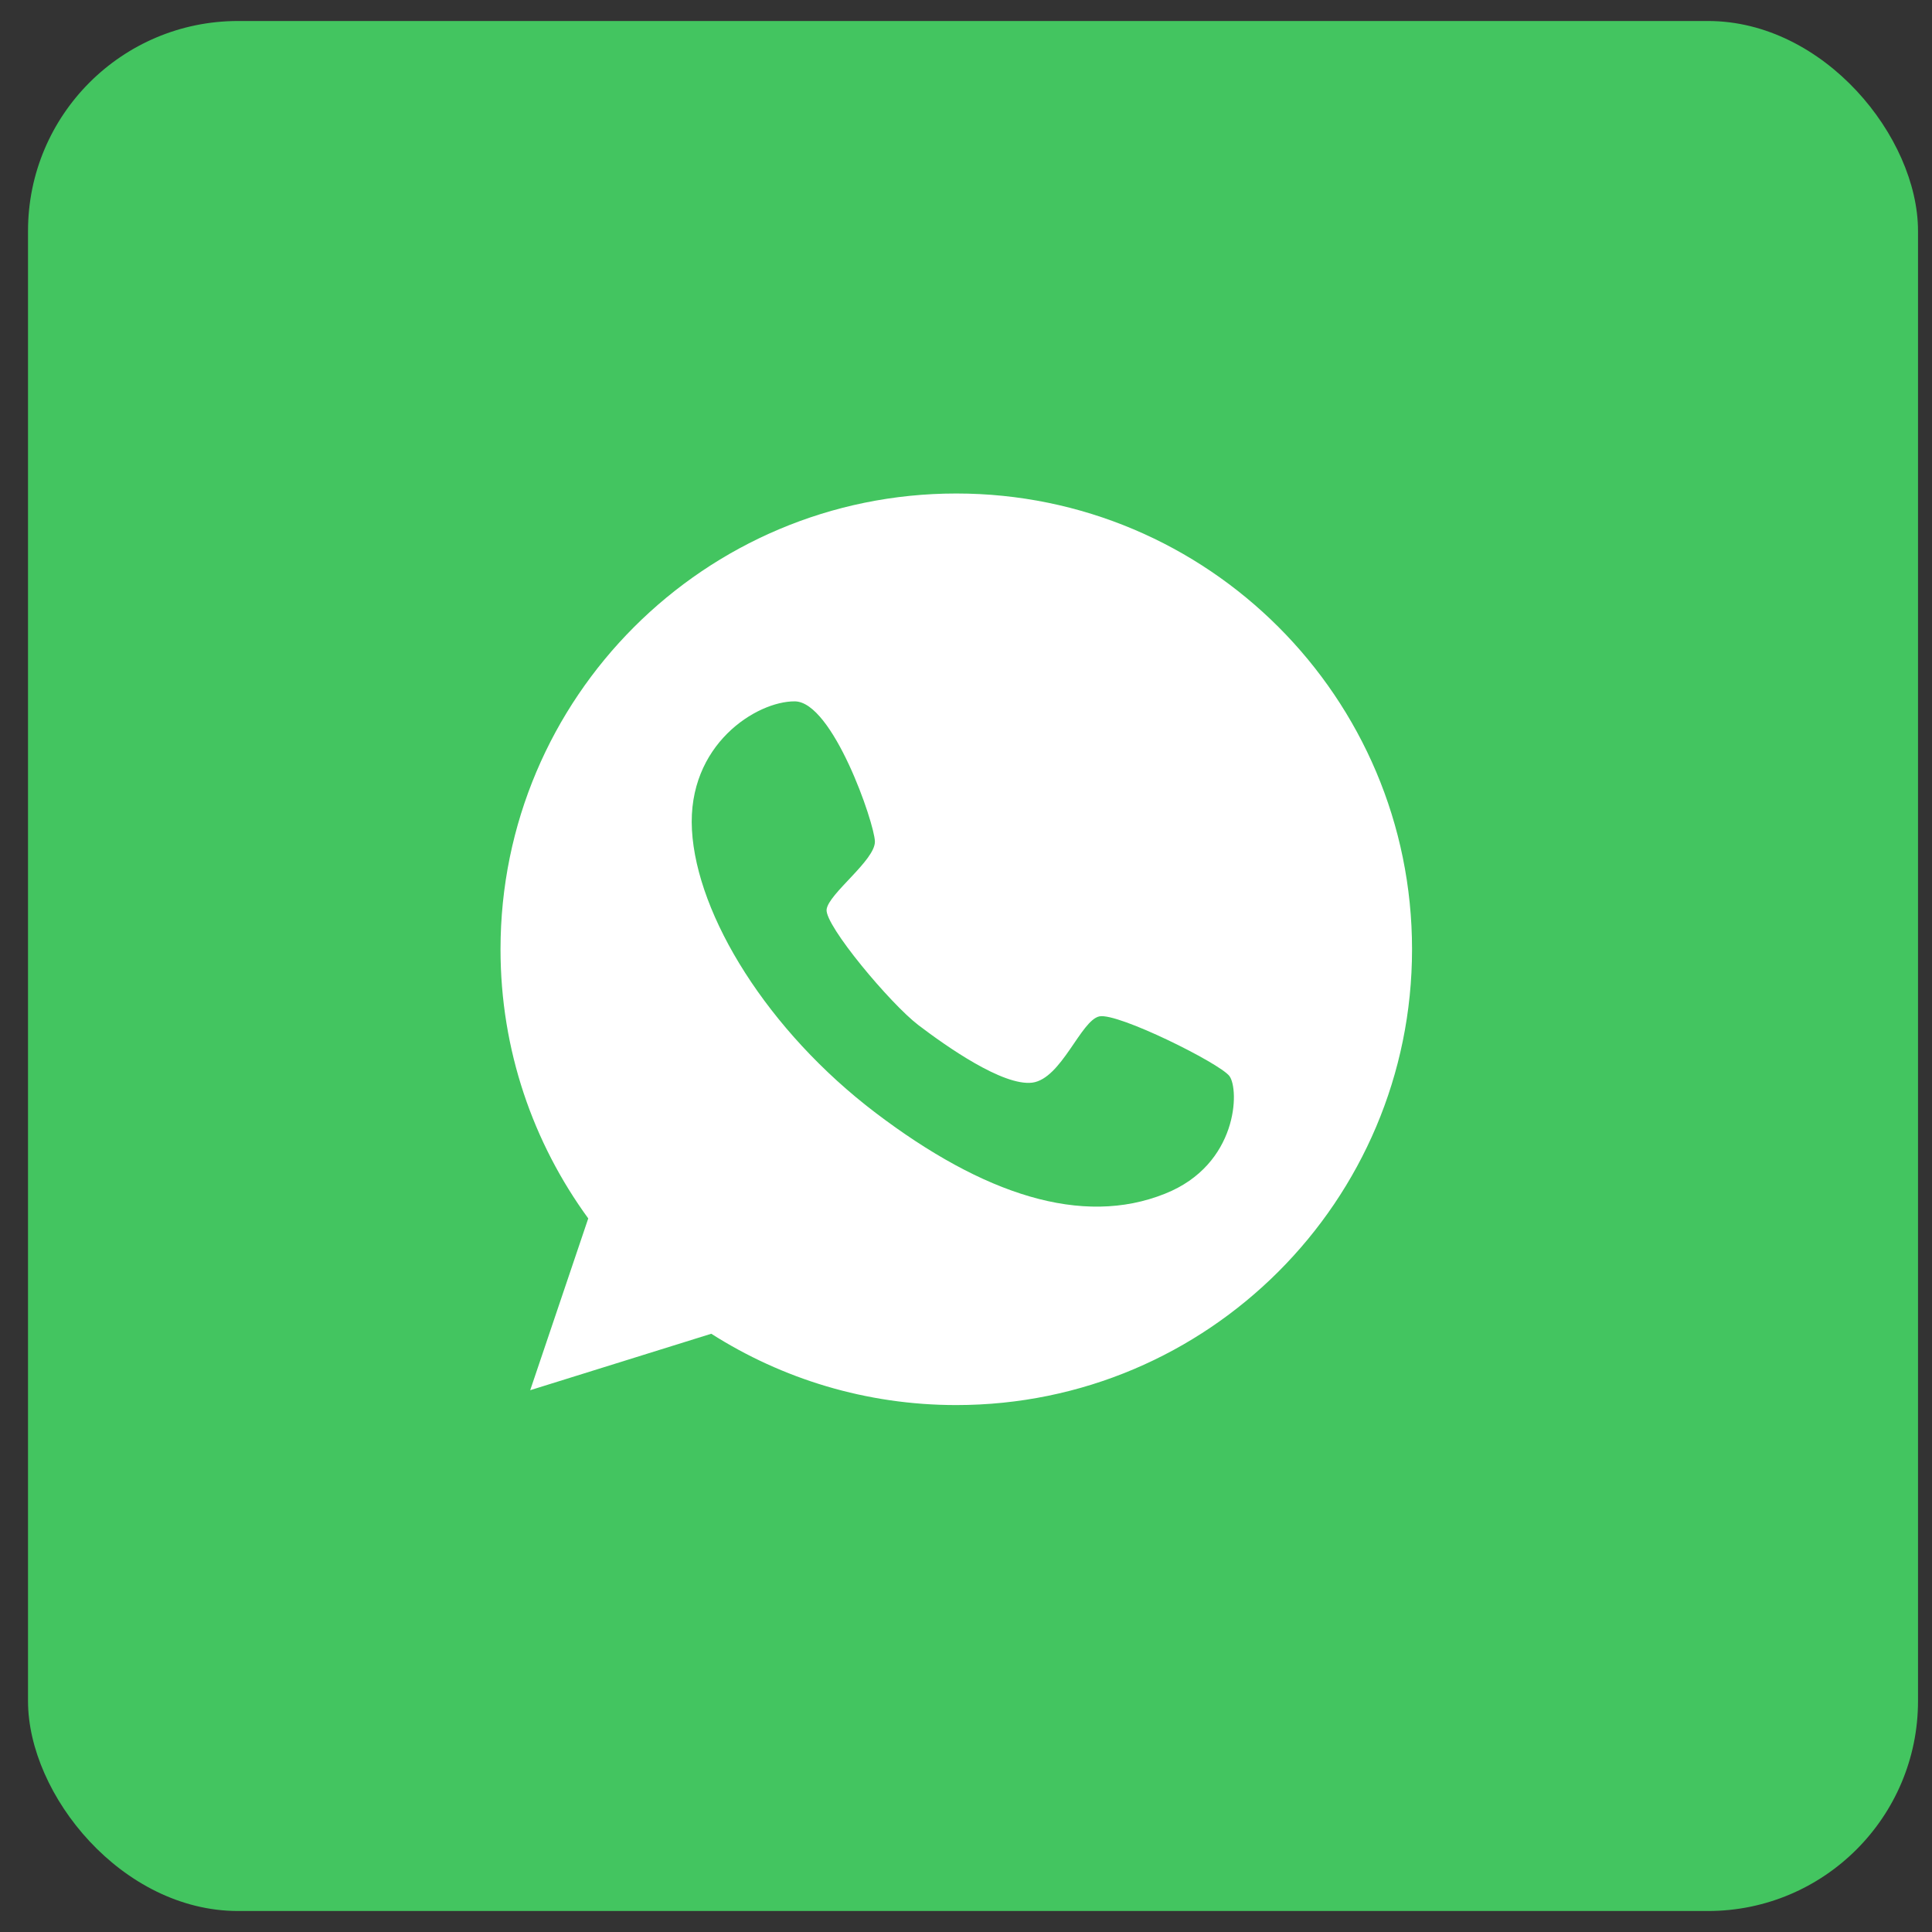
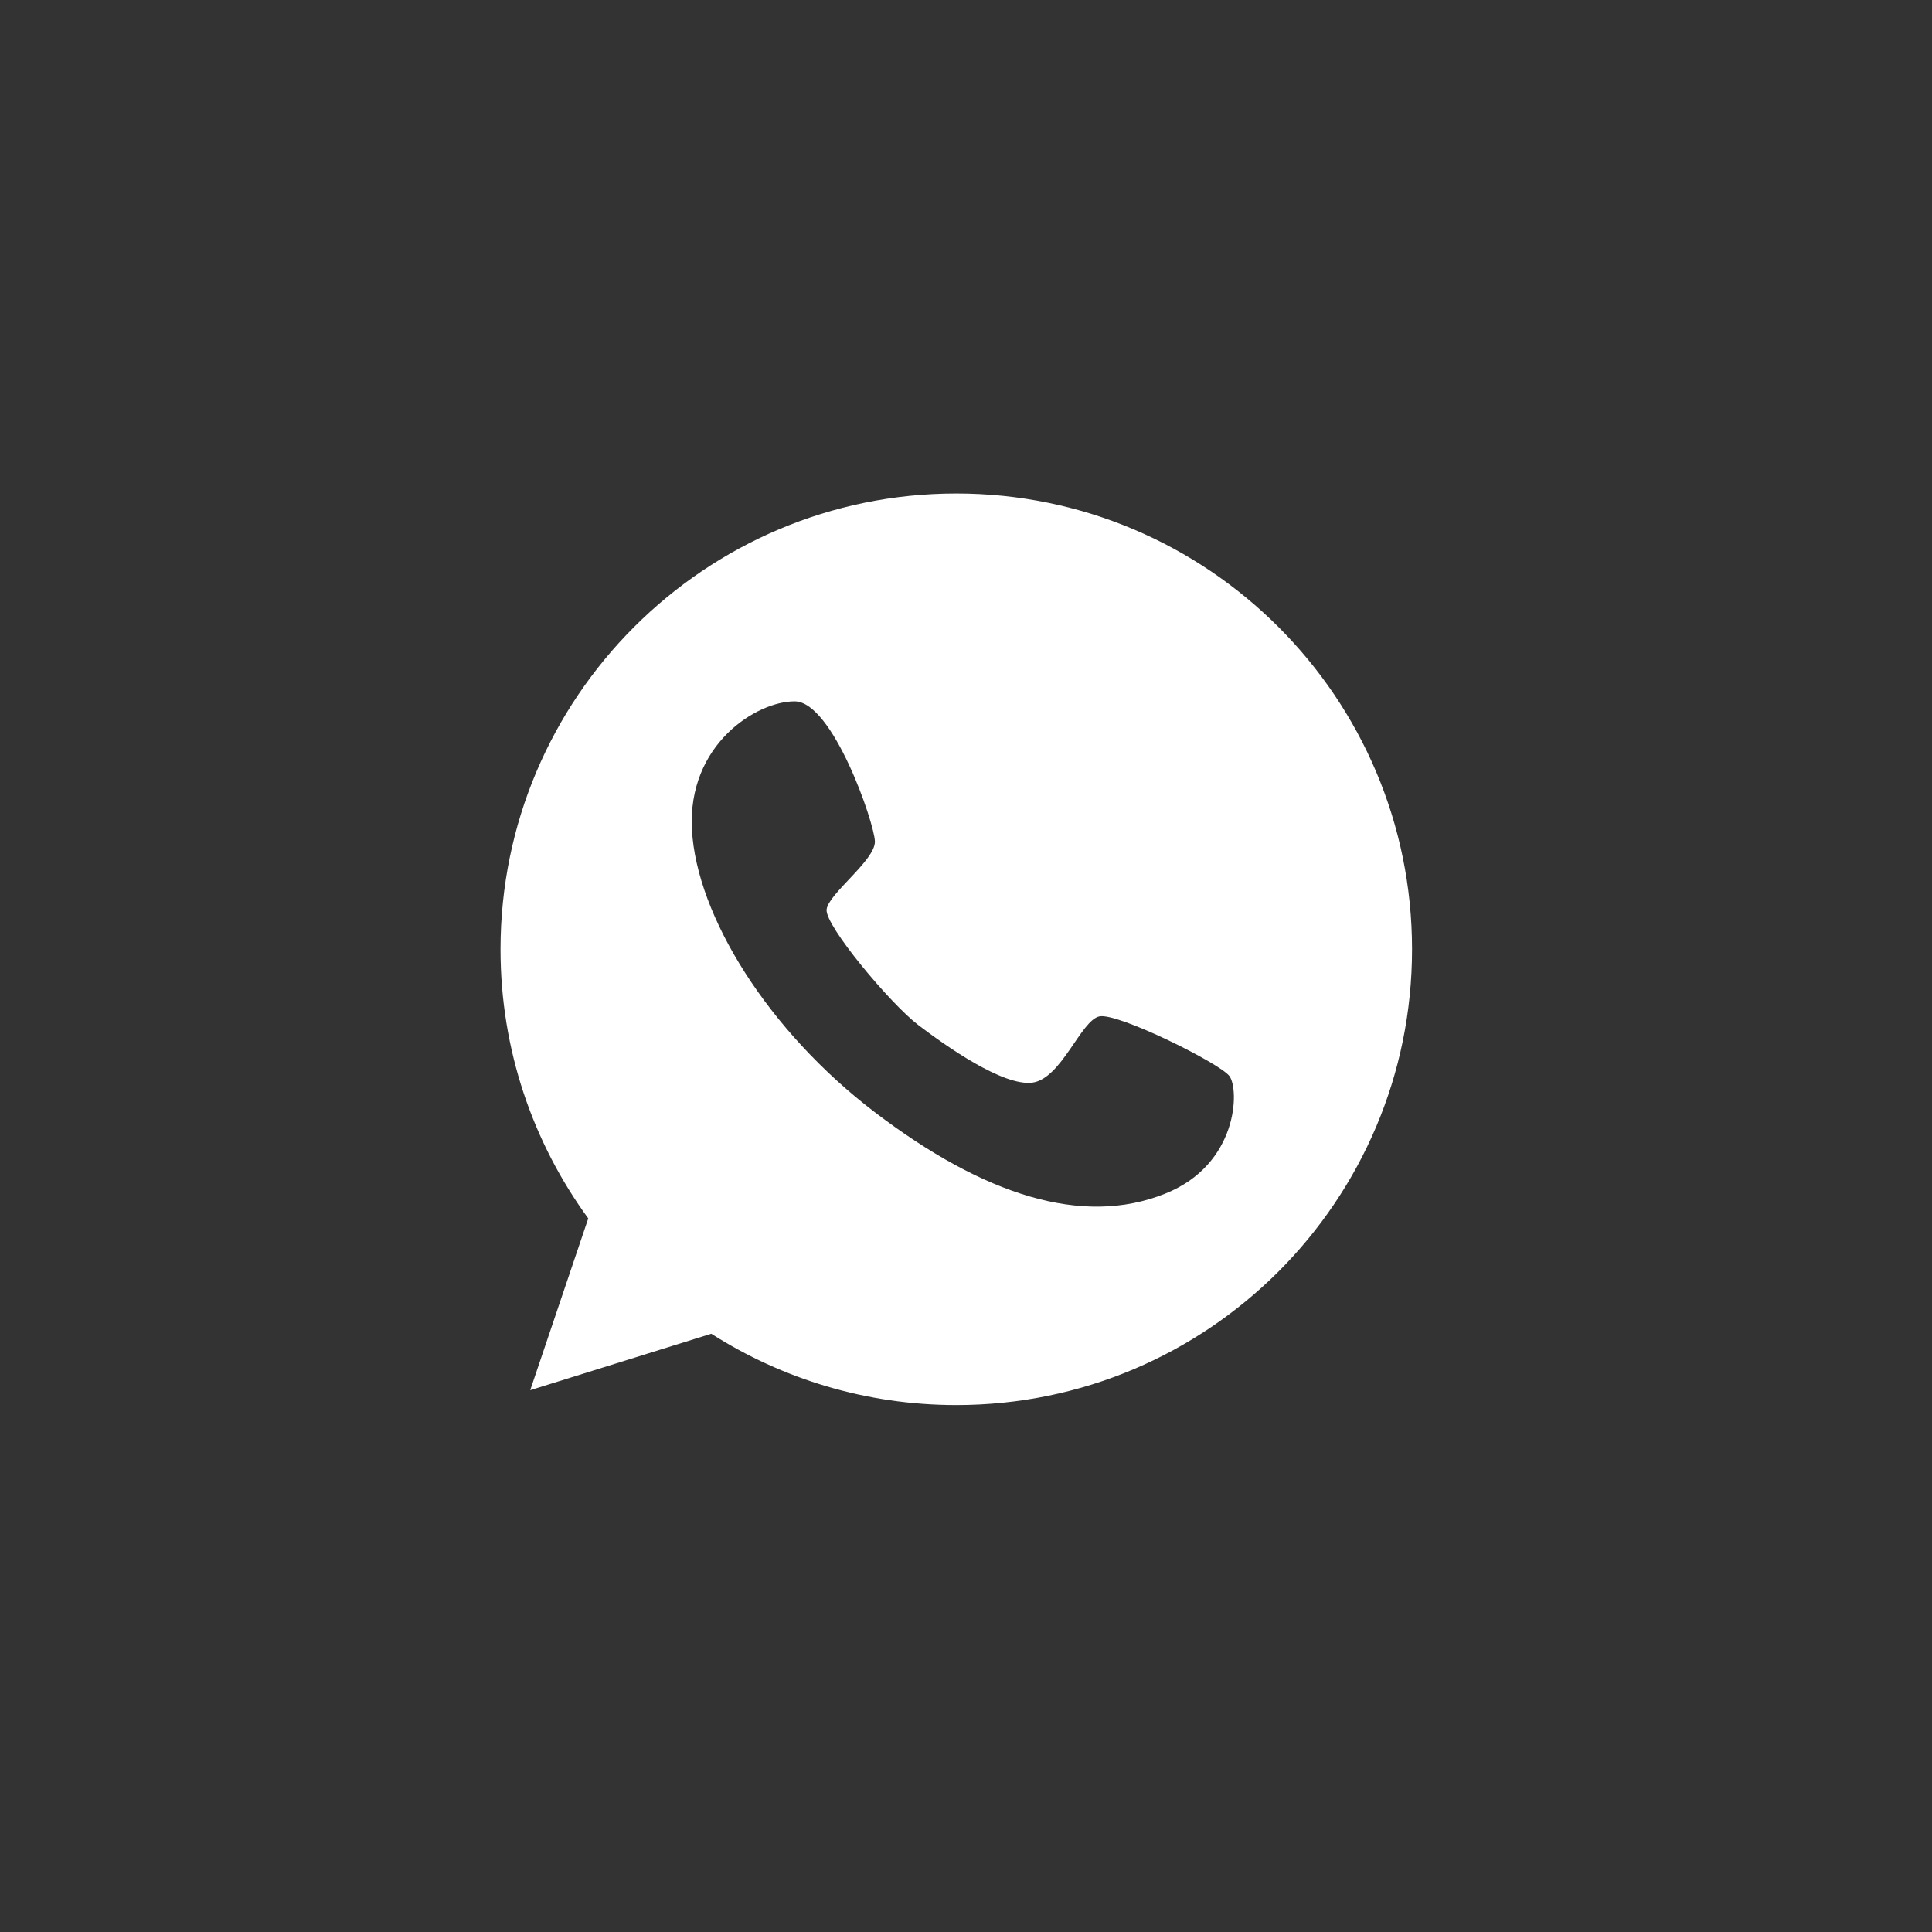
<svg xmlns="http://www.w3.org/2000/svg" width="46" height="46" viewBox="0 0 46 46" fill="none">
  <rect x="0" y="0" width="46" height="46" fill="#333333" stroke="none" />
-   <rect x="0.667" y="0.5" width="45" height="45" rx="5" fill="#43C560" />
-   <path d="M22.769 11.75C16.778 11.75 11.917 16.611 11.917 22.602C11.917 25.001 12.693 27.21 14.006 29.01L12.624 33.1L16.935 31.756C18.621 32.829 20.622 33.454 22.769 33.454C28.759 33.454 33.62 28.593 33.62 22.602C33.62 16.611 28.759 11.75 22.769 11.75ZM27.737 28.422C25.767 29.212 23.419 28.448 20.849 26.497C18.28 24.546 16.588 21.8 16.475 19.761C16.361 17.722 18.021 16.693 18.924 16.699C19.827 16.706 20.818 19.591 20.831 20.033C20.843 20.481 19.726 21.276 19.681 21.655C19.637 22.034 21.203 23.902 21.866 24.407C22.522 24.906 23.88 25.866 24.58 25.777C25.275 25.683 25.736 24.288 26.178 24.199C26.619 24.111 29.031 25.31 29.271 25.619C29.511 25.935 29.485 27.728 27.737 28.422Z" fill="white" />
+   <path d="M22.769 11.75C16.778 11.75 11.917 16.611 11.917 22.602C11.917 25.001 12.693 27.21 14.006 29.01L12.624 33.1L16.935 31.756C18.621 32.829 20.622 33.454 22.769 33.454C28.759 33.454 33.62 28.593 33.62 22.602C33.62 16.611 28.759 11.75 22.769 11.75ZM27.737 28.422C25.767 29.212 23.419 28.448 20.849 26.497C18.28 24.546 16.588 21.8 16.475 19.761C16.361 17.722 18.021 16.693 18.924 16.699C19.827 16.706 20.818 19.591 20.831 20.033C20.843 20.481 19.726 21.276 19.681 21.655C19.637 22.034 21.203 23.902 21.866 24.407C22.522 24.906 23.88 25.866 24.58 25.777C25.275 25.683 25.736 24.288 26.178 24.199C26.619 24.111 29.031 25.31 29.271 25.619C29.511 25.935 29.485 27.728 27.737 28.422" fill="white" />
</svg>